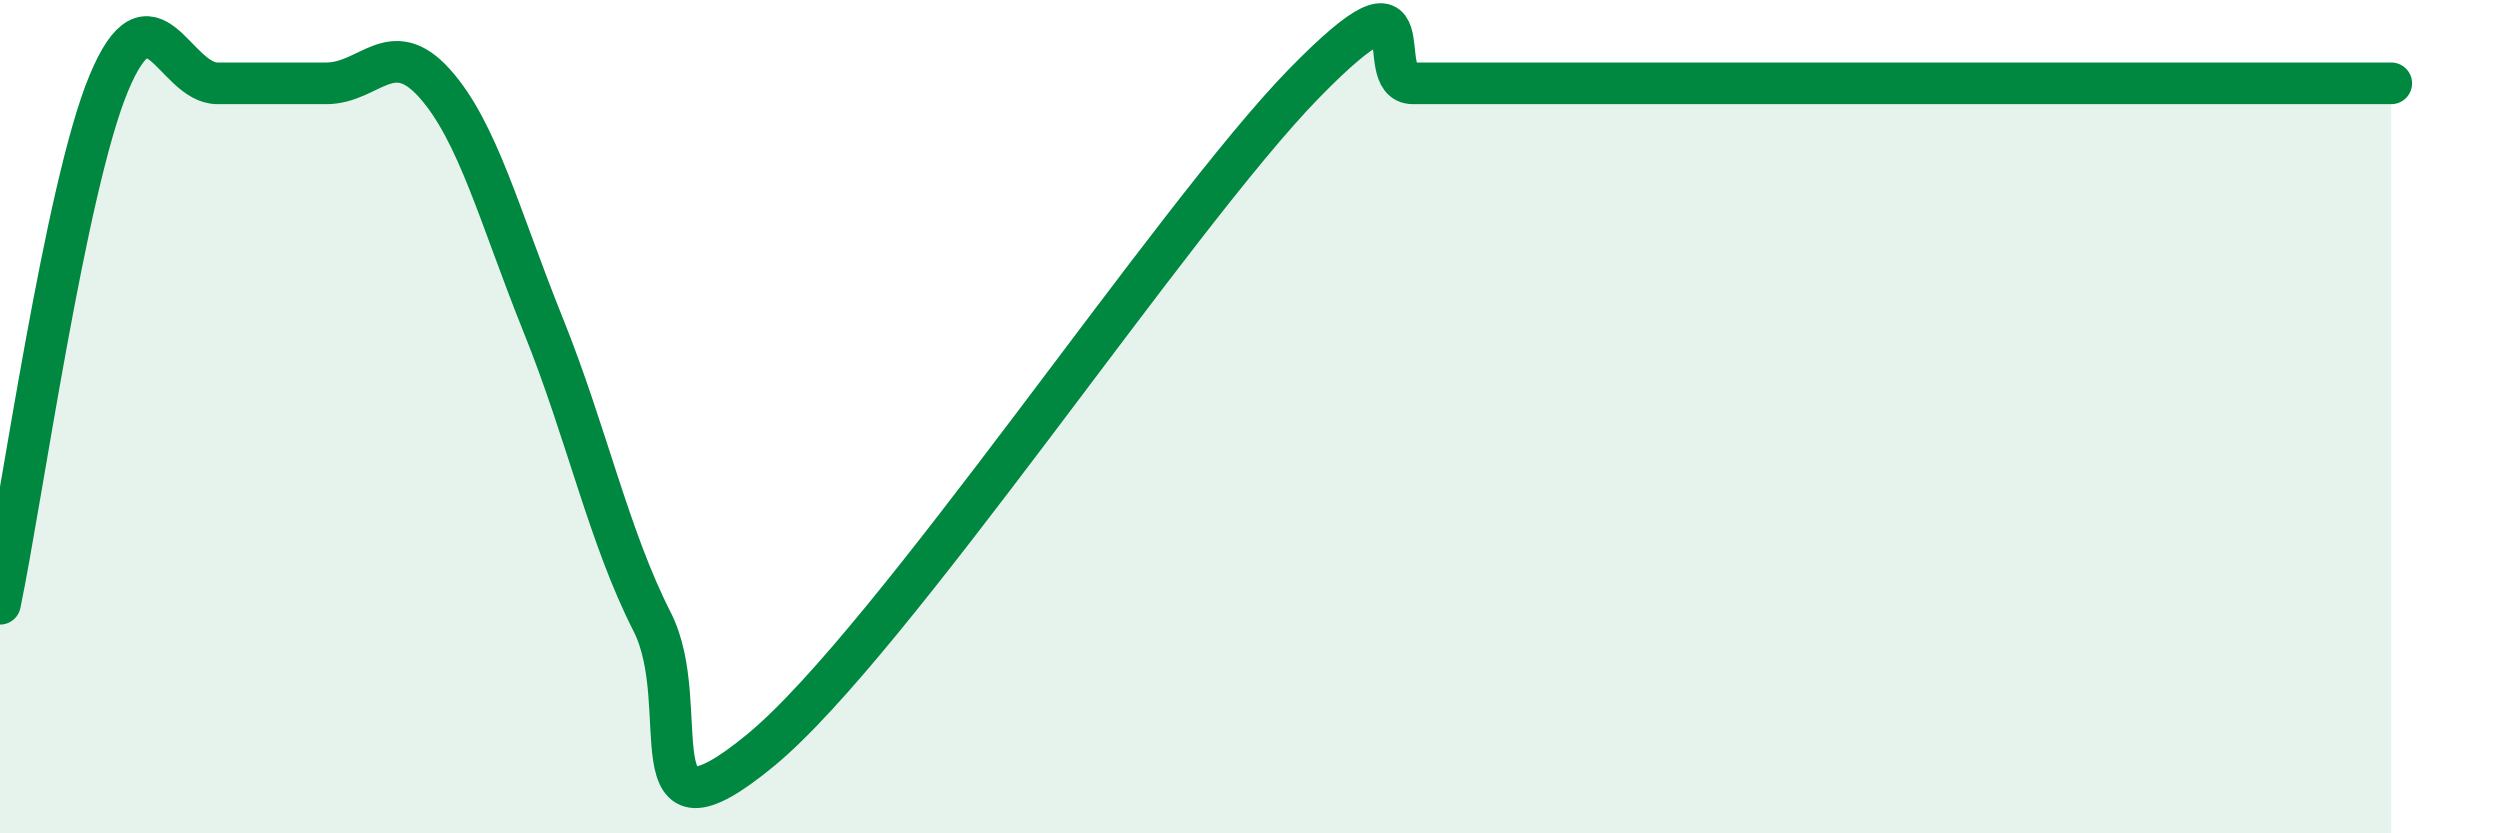
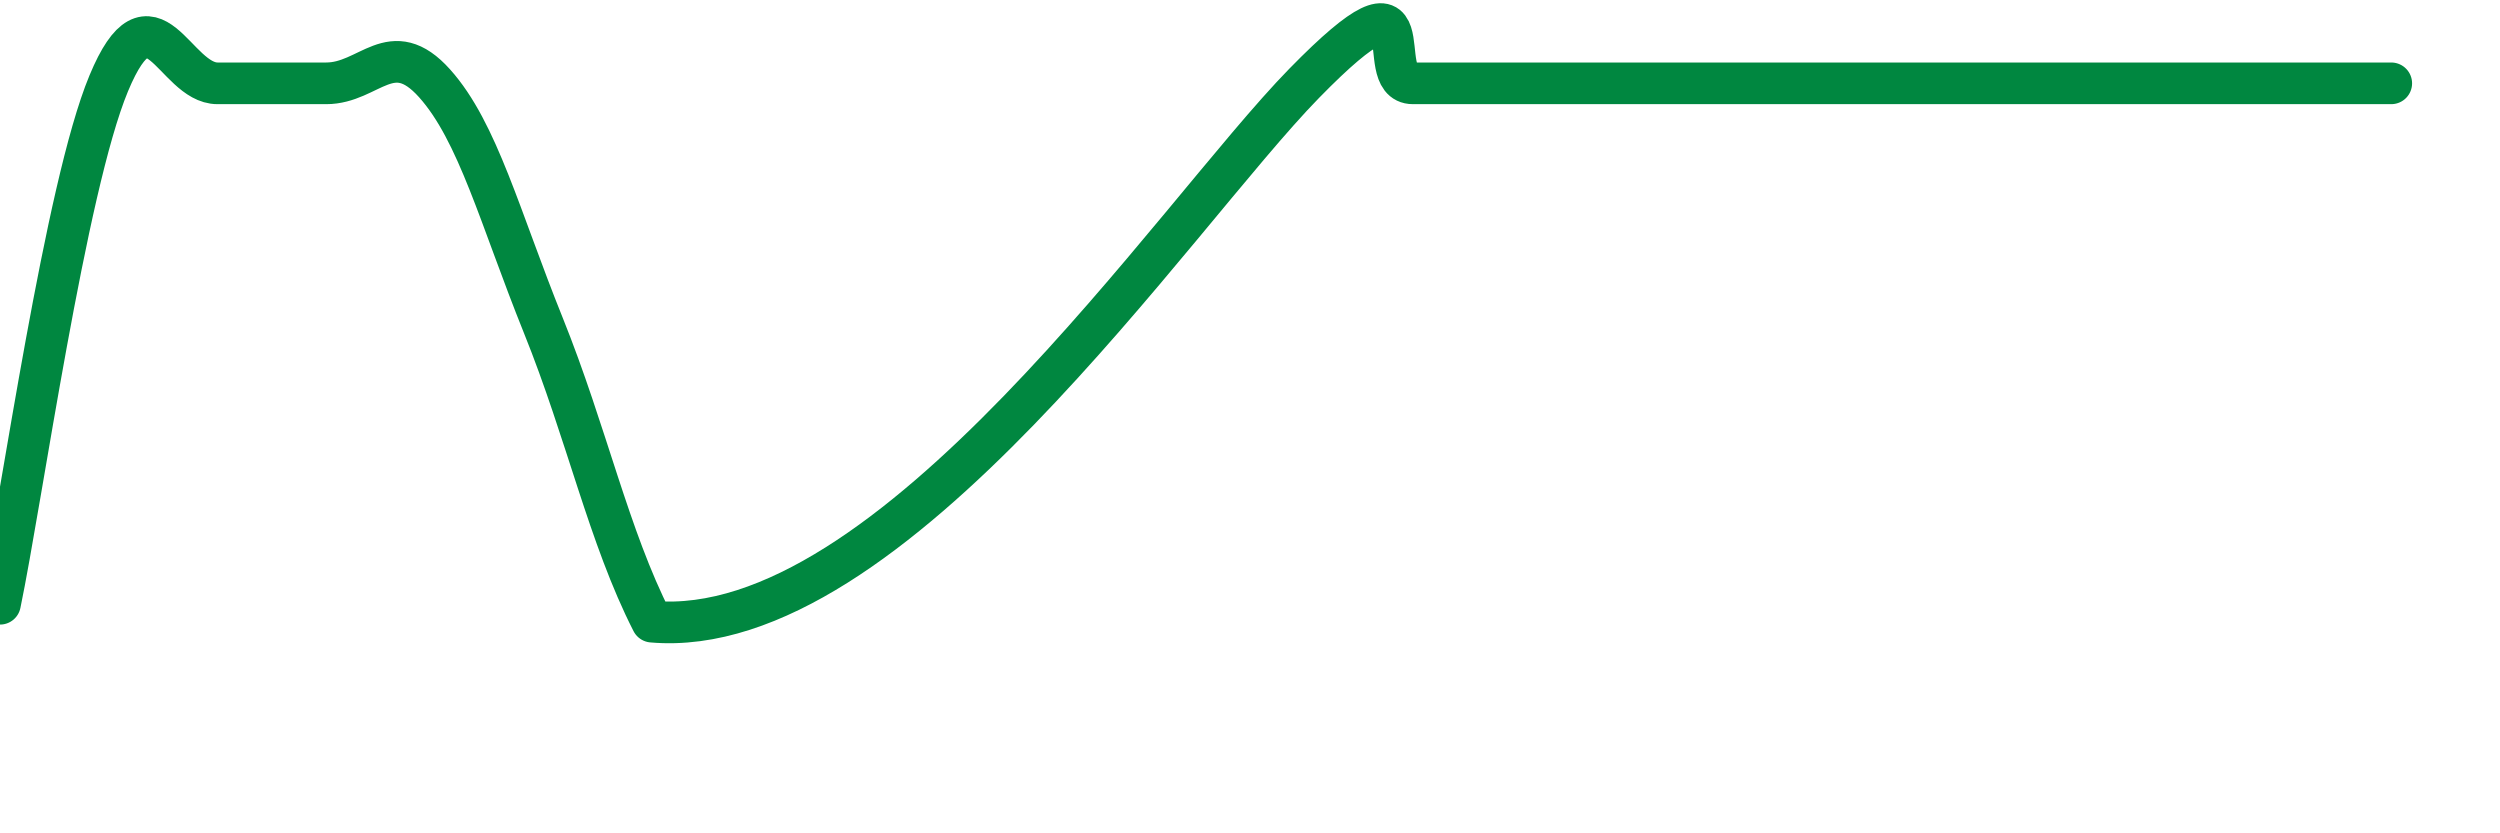
<svg xmlns="http://www.w3.org/2000/svg" width="60" height="20" viewBox="0 0 60 20">
-   <path d="M 0,14.49 C 0.52,11.99 1.57,4.5 2.61,2 C 3.65,-0.5 4.18,2 5.22,2 C 6.26,2 6.79,2 7.83,2 C 8.87,2 9.39,0.84 10.43,2 C 11.47,3.16 12,5.23 13.04,7.81 C 14.08,10.39 14.61,12.88 15.65,14.92 C 16.69,16.96 15.13,20.58 18.26,18 C 21.39,15.42 28.17,5.2 31.3,2 C 34.43,-1.2 32.87,2 33.91,2 C 34.95,2 35.48,2 36.52,2 C 37.56,2 38.09,2 39.13,2 C 40.17,2 40.7,2 41.74,2 C 42.78,2 43.31,2 44.35,2 C 45.39,2 45.92,2 46.96,2 C 48,2 48.53,2 49.57,2 C 50.61,2 51.13,2 52.17,2 C 53.21,2 53.74,2 54.78,2 C 55.82,2 56.87,2 57.39,2L57.39 20L0 20Z" fill="#008740" opacity="0.1" stroke-linecap="round" stroke-linejoin="round" />
-   <path d="M 0,14.49 C 0.52,11.99 1.57,4.5 2.61,2 C 3.65,-0.5 4.18,2 5.22,2 C 6.26,2 6.79,2 7.83,2 C 8.87,2 9.39,0.84 10.43,2 C 11.47,3.16 12,5.23 13.04,7.81 C 14.08,10.39 14.61,12.88 15.65,14.92 C 16.69,16.96 15.13,20.58 18.26,18 C 21.39,15.42 28.17,5.2 31.3,2 C 34.43,-1.2 32.87,2 33.91,2 C 34.95,2 35.48,2 36.52,2 C 37.56,2 38.09,2 39.13,2 C 40.17,2 40.7,2 41.74,2 C 42.78,2 43.31,2 44.35,2 C 45.39,2 45.92,2 46.96,2 C 48,2 48.53,2 49.57,2 C 50.61,2 51.13,2 52.17,2 C 53.21,2 53.74,2 54.78,2 C 55.82,2 56.87,2 57.39,2" stroke="#008740" stroke-width="1" fill="none" stroke-linecap="round" stroke-linejoin="round" />
+   <path d="M 0,14.49 C 0.52,11.99 1.57,4.5 2.61,2 C 3.65,-0.5 4.18,2 5.22,2 C 6.26,2 6.79,2 7.83,2 C 8.87,2 9.39,0.84 10.43,2 C 11.47,3.16 12,5.23 13.04,7.81 C 14.08,10.39 14.61,12.88 15.65,14.92 C 21.39,15.42 28.17,5.2 31.3,2 C 34.43,-1.2 32.87,2 33.91,2 C 34.95,2 35.48,2 36.52,2 C 37.56,2 38.09,2 39.13,2 C 40.17,2 40.7,2 41.74,2 C 42.78,2 43.31,2 44.35,2 C 45.39,2 45.92,2 46.96,2 C 48,2 48.53,2 49.57,2 C 50.61,2 51.13,2 52.17,2 C 53.21,2 53.74,2 54.78,2 C 55.82,2 56.87,2 57.39,2" stroke="#008740" stroke-width="1" fill="none" stroke-linecap="round" stroke-linejoin="round" />
</svg>